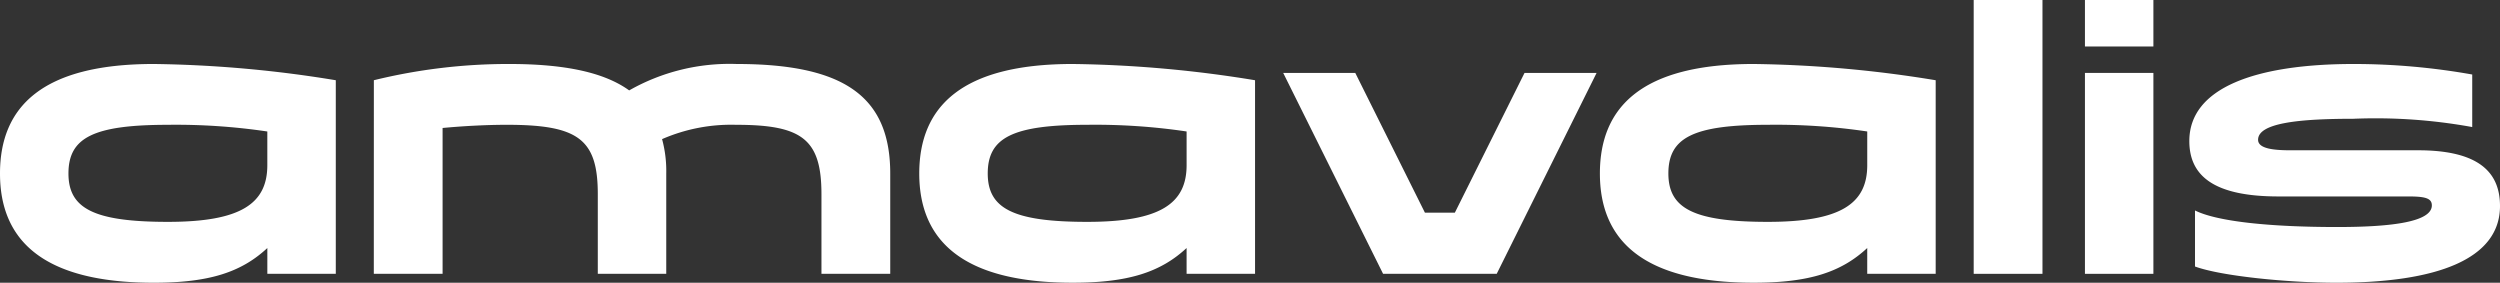
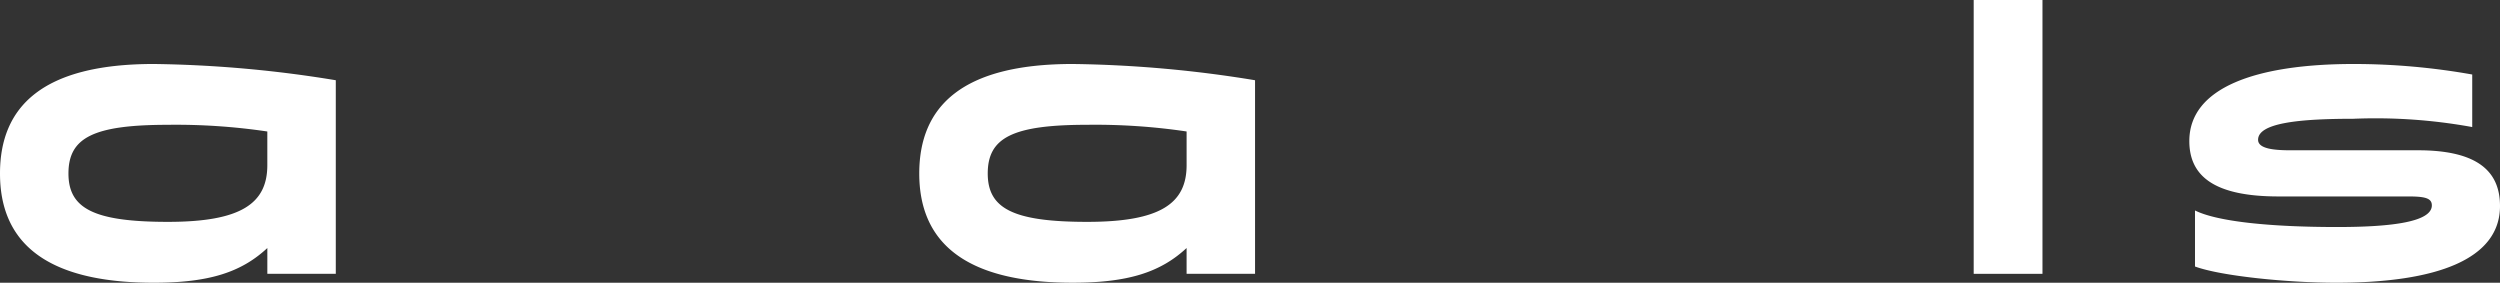
<svg xmlns="http://www.w3.org/2000/svg" width="168" height="19" viewBox="0 0 168 19">
  <rect x="0" y="0" width="168" height="19" fill="#333333" stroke="none" />
  <defs>
    <clipPath id="clip-path">
      <rect id="Rectangle_52" data-name="Rectangle 52" width="168" height="19" transform="translate(0 0)" fill="none" />
    </clipPath>
  </defs>
  <g id="Group_94" data-name="Group 94" transform="translate(0 0)">
    <g id="Group_93" data-name="Group 93" clip-path="url(#clip-path)">
-       <path id="Path_100" data-name="Path 100" d="M17.965,18.4h4.6V5.392A80.883,80.883,0,0,0,10.329,4.3C2.873,4.3,0,7.147,0,11.661,0,16.133,2.873,19,10.329,19c3.778,0,5.908-.728,7.636-2.332ZM4.6,11.661c0-2.4,1.648-3.274,6.692-3.274a41.829,41.829,0,0,1,6.672.449V11.1c0,2.589-1.788,3.809-6.672,3.809-5,0-6.692-.9-6.692-3.253" fill="#fff" />
-       <path id="Path_101" data-name="Path 101" d="M25.12,18.4h4.622V8.6c1.366-.128,2.914-.214,4.32-.214,4.8,0,6.11.962,6.11,4.664V18.4h4.6v-6.74a8.146,8.146,0,0,0-.281-2.311,11.618,11.618,0,0,1,4.984-.962c4.421,0,5.727.962,5.727,4.664V18.4h4.622v-6.74c0-5.2-3.135-7.36-10.329-7.36a13.645,13.645,0,0,0-7.214,1.775C40.593,4.857,37.941,4.3,34.223,4.3a37.926,37.926,0,0,0-9.1,1.091Z" fill="#fff" />
+       <path id="Path_100" data-name="Path 100" d="M17.965,18.4h4.6V5.392A80.883,80.883,0,0,0,10.329,4.3C2.873,4.3,0,7.147,0,11.661,0,16.133,2.873,19,10.329,19c3.778,0,5.908-.728,7.636-2.332M4.6,11.661c0-2.4,1.648-3.274,6.692-3.274a41.829,41.829,0,0,1,6.672.449V11.1c0,2.589-1.788,3.809-6.672,3.809-5,0-6.692-.9-6.692-3.253" fill="#fff" />
      <path id="Path_102" data-name="Path 102" d="M79.739,18.4h4.6V5.392A81.167,81.167,0,0,0,72.083,4.3c-7.435,0-10.309,2.846-10.309,7.36,0,4.472,2.873,7.339,10.309,7.339,3.779,0,5.929-.728,7.656-2.332Zm-13.363-6.74c0-2.4,1.648-3.274,6.692-3.274a41.829,41.829,0,0,1,6.672.449V11.1c0,2.589-1.788,3.809-6.672,3.809-5,0-6.692-.9-6.692-3.253" fill="#fff" />
-       <path id="Path_103" data-name="Path 103" d="M86.231,4.9l6.712,13.5h7.636l6.712-13.5h-4.843l-4.683,9.393h-2.01L91.074,4.9Z" fill="#fff" />
-       <path id="Path_104" data-name="Path 104" d="M125.478,18.4h4.6V5.392A80.883,80.883,0,0,0,117.842,4.3c-7.456,0-10.329,2.846-10.329,7.36,0,4.472,2.873,7.339,10.329,7.339,3.778,0,5.908-.728,7.636-2.332Zm-13.363-6.74c0-2.4,1.648-3.274,6.692-3.274a41.829,41.829,0,0,1,6.672.449V11.1c0,2.589-1.788,3.809-6.672,3.809-5,0-6.692-.9-6.692-3.253" fill="#fff" />
      <rect id="Rectangle_51" data-name="Rectangle 51" width="4.622" height="18.401" transform="translate(132.632 0)" fill="#fff" />
-       <path id="Path_105" data-name="Path 105" d="M140.108,3.124h4.6V0h-4.6Zm0,15.277h4.6V4.9h-4.6Z" fill="#fff" />
      <path id="Path_106" data-name="Path 106" d="M162.494,10.1h-8.521c-1.1,0-2.23-.085-2.23-.706,0-1.134,2.773-1.412,6.391-1.412a36.169,36.169,0,0,1,8,.556V5.007a45.562,45.562,0,0,0-7.958-.707c-6.572,0-11.053,1.584-11.053,5.178,0,2.354,1.669,3.723,5.988,3.723h8.722c1.105,0,1.587.107,1.587.6,0,1.091-2.593,1.455-6.351,1.455-4.5,0-8.058-.363-9.565-1.113v3.766c1.748.642,6.229,1.091,9.5,1.091C163.76,19,168,17.417,168,13.844c0-2.268-1.427-3.745-5.506-3.745" fill="#fff" />
    </g>
  </g>
</svg>